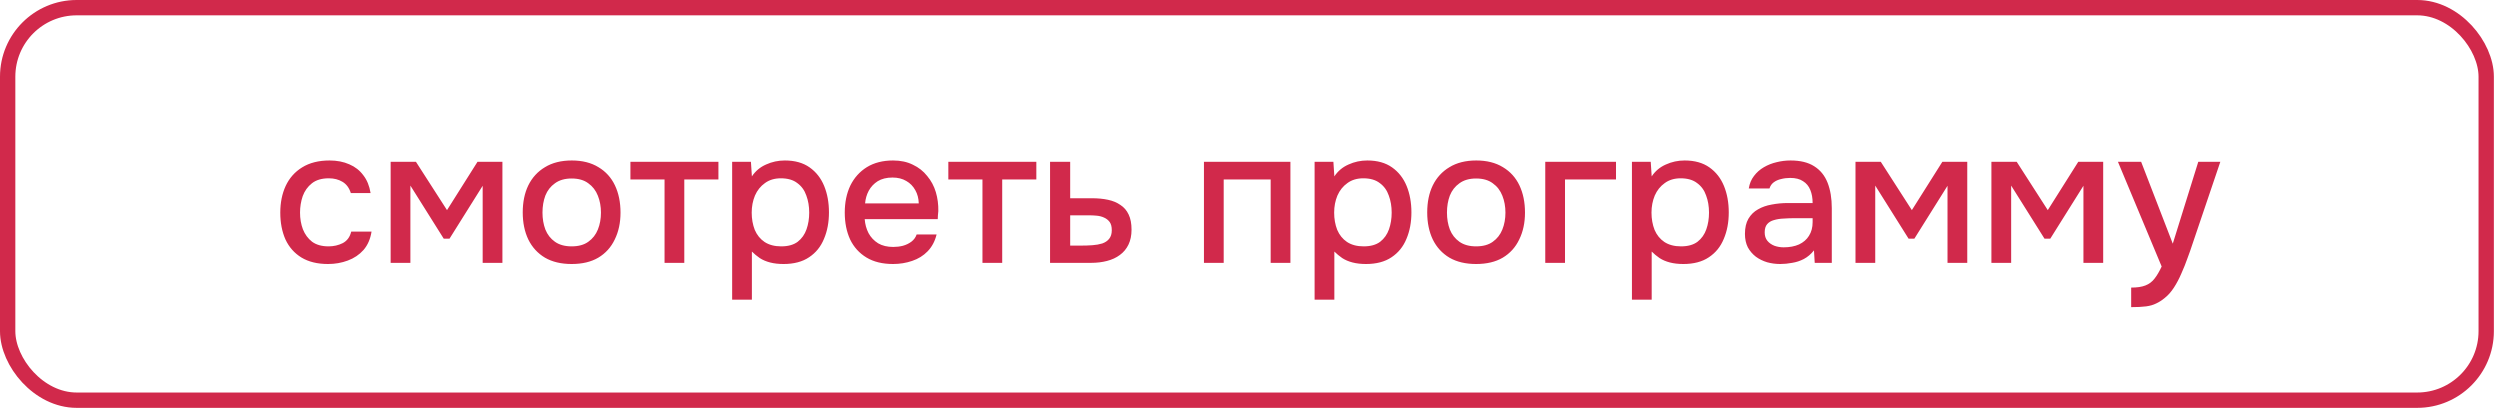
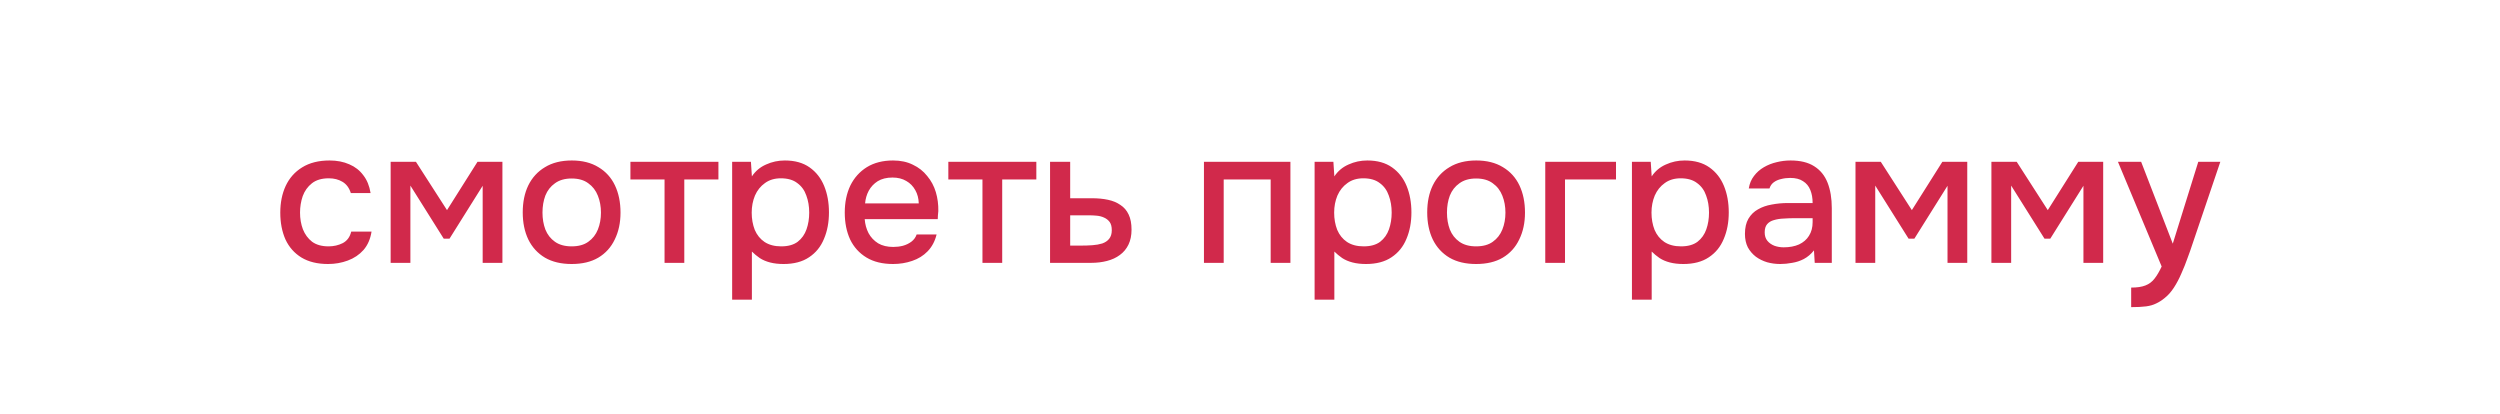
<svg xmlns="http://www.w3.org/2000/svg" width="326" height="54" viewBox="0 0 326 54" fill="none">
-   <rect x="1" y="1" width="323.201" height="51.184" rx="9" stroke="#D1294B" stroke-width="2" />
  <path d="M42.774 34.426C41.39 34.426 40.232 34.143 39.299 33.576C38.382 33.01 37.69 32.226 37.224 31.226C36.774 30.21 36.549 29.043 36.549 27.726C36.549 26.426 36.782 25.268 37.249 24.251C37.732 23.218 38.449 22.41 39.399 21.826C40.365 21.226 41.557 20.926 42.974 20.926C43.94 20.926 44.799 21.093 45.549 21.426C46.299 21.743 46.907 22.218 47.374 22.851C47.857 23.468 48.174 24.243 48.324 25.176H45.749C45.532 24.493 45.165 24.001 44.649 23.701C44.149 23.401 43.557 23.251 42.874 23.251C41.957 23.251 41.224 23.468 40.674 23.901C40.124 24.335 39.724 24.893 39.474 25.576C39.24 26.26 39.124 26.976 39.124 27.726C39.124 28.51 39.249 29.235 39.499 29.901C39.765 30.568 40.165 31.11 40.699 31.526C41.249 31.926 41.965 32.126 42.849 32.126C43.515 32.126 44.132 31.985 44.699 31.701C45.265 31.401 45.632 30.901 45.799 30.201H48.449C48.299 31.168 47.949 31.968 47.399 32.601C46.849 33.218 46.165 33.676 45.349 33.976C44.549 34.276 43.69 34.426 42.774 34.426ZM50.94 34.276V21.101H54.24L58.29 27.401L62.265 21.101H65.515V34.276H62.94V24.226L58.615 31.126H57.865L53.515 24.201V34.276H50.94ZM74.54 34.426C73.173 34.426 72.015 34.151 71.065 33.601C70.115 33.035 69.39 32.243 68.89 31.226C68.406 30.21 68.165 29.035 68.165 27.701C68.165 26.351 68.406 25.176 68.89 24.176C69.39 23.16 70.115 22.368 71.065 21.801C72.015 21.218 73.181 20.926 74.565 20.926C75.931 20.926 77.09 21.218 78.04 21.801C78.99 22.368 79.707 23.16 80.19 24.176C80.673 25.193 80.915 26.376 80.915 27.726C80.915 29.043 80.665 30.21 80.165 31.226C79.681 32.243 78.965 33.035 78.015 33.601C77.082 34.151 75.923 34.426 74.54 34.426ZM74.54 32.126C75.44 32.126 76.165 31.926 76.715 31.526C77.281 31.126 77.698 30.593 77.965 29.926C78.231 29.26 78.365 28.526 78.365 27.726C78.365 26.926 78.231 26.193 77.965 25.526C77.698 24.843 77.281 24.301 76.715 23.901C76.165 23.485 75.44 23.276 74.54 23.276C73.656 23.276 72.931 23.485 72.365 23.901C71.798 24.301 71.382 24.835 71.115 25.501C70.865 26.168 70.74 26.91 70.74 27.726C70.74 28.526 70.865 29.26 71.115 29.926C71.382 30.593 71.798 31.126 72.365 31.526C72.931 31.926 73.656 32.126 74.54 32.126ZM86.657 34.276V23.401H82.207V21.101H93.682V23.401H89.232V34.276H86.657ZM95.472 39.076V21.101H97.921L98.046 23.001C98.513 22.301 99.13 21.785 99.897 21.451C100.663 21.101 101.48 20.926 102.346 20.926C103.646 20.926 104.721 21.226 105.571 21.826C106.421 22.426 107.055 23.235 107.471 24.251C107.888 25.268 108.096 26.418 108.096 27.701C108.096 28.985 107.88 30.135 107.446 31.151C107.03 32.168 106.38 32.968 105.496 33.551C104.63 34.135 103.521 34.426 102.171 34.426C101.521 34.426 100.938 34.36 100.421 34.226C99.905 34.093 99.455 33.901 99.072 33.651C98.688 33.385 98.347 33.101 98.046 32.801V39.076H95.472ZM101.871 32.126C102.771 32.126 103.488 31.926 104.021 31.526C104.555 31.11 104.938 30.568 105.171 29.901C105.405 29.235 105.521 28.51 105.521 27.726C105.521 26.91 105.396 26.168 105.146 25.501C104.913 24.818 104.521 24.276 103.971 23.876C103.438 23.46 102.721 23.251 101.821 23.251C101.005 23.251 100.313 23.46 99.746 23.876C99.18 24.276 98.746 24.818 98.447 25.501C98.163 26.185 98.022 26.926 98.022 27.726C98.022 28.543 98.155 29.293 98.421 29.976C98.705 30.643 99.13 31.168 99.697 31.551C100.28 31.935 101.005 32.126 101.871 32.126ZM116.457 34.426C115.074 34.426 113.915 34.143 112.982 33.576C112.049 33.01 111.34 32.226 110.857 31.226C110.39 30.21 110.157 29.043 110.157 27.726C110.157 26.393 110.399 25.218 110.882 24.201C111.382 23.185 112.099 22.385 113.032 21.801C113.982 21.218 115.124 20.926 116.457 20.926C117.44 20.926 118.299 21.11 119.032 21.476C119.782 21.826 120.407 22.318 120.907 22.951C121.424 23.568 121.799 24.268 122.032 25.051C122.265 25.835 122.374 26.66 122.357 27.526C122.34 27.71 122.324 27.885 122.307 28.051C122.307 28.218 122.299 28.393 122.282 28.576H112.757C112.807 29.243 112.974 29.851 113.257 30.401C113.557 30.951 113.974 31.393 114.507 31.726C115.04 32.043 115.699 32.201 116.482 32.201C116.915 32.201 117.332 32.151 117.732 32.051C118.149 31.935 118.515 31.76 118.832 31.526C119.165 31.276 119.399 30.96 119.532 30.576H122.132C121.915 31.46 121.524 32.193 120.957 32.776C120.407 33.343 119.732 33.76 118.932 34.026C118.149 34.293 117.324 34.426 116.457 34.426ZM112.807 26.526H119.807C119.79 25.876 119.64 25.301 119.357 24.801C119.074 24.285 118.682 23.885 118.182 23.601C117.682 23.301 117.082 23.151 116.382 23.151C115.615 23.151 114.974 23.31 114.457 23.626C113.957 23.943 113.565 24.36 113.282 24.876C113.015 25.376 112.857 25.926 112.807 26.526ZM128.113 34.276V23.401H123.663V21.101H135.138V23.401H130.688V34.276H128.113ZM136.927 34.276V21.101H139.552V25.851H142.377C143.16 25.851 143.86 25.918 144.477 26.051C145.11 26.185 145.652 26.41 146.102 26.726C146.568 27.026 146.927 27.443 147.177 27.976C147.427 28.493 147.552 29.151 147.552 29.951C147.552 30.701 147.418 31.351 147.152 31.901C146.885 32.451 146.51 32.901 146.027 33.251C145.56 33.601 145.002 33.86 144.352 34.026C143.718 34.193 143.027 34.276 142.277 34.276H136.927ZM139.552 32.026H140.977C141.493 32.026 141.985 32.01 142.452 31.976C142.918 31.943 143.343 31.868 143.727 31.751C144.11 31.618 144.41 31.418 144.627 31.151C144.86 30.868 144.977 30.493 144.977 30.026C144.977 29.56 144.885 29.201 144.702 28.951C144.518 28.701 144.277 28.51 143.977 28.376C143.693 28.243 143.377 28.16 143.027 28.126C142.693 28.093 142.343 28.076 141.977 28.076H139.552V32.026ZM156.995 34.276V21.101H168.27V34.276H165.695V23.401H159.57V34.276H156.995ZM171.424 39.076V21.101H173.874L173.999 23.001C174.465 22.301 175.082 21.785 175.849 21.451C176.615 21.101 177.432 20.926 178.299 20.926C179.599 20.926 180.674 21.226 181.524 21.826C182.374 22.426 183.007 23.235 183.424 24.251C183.84 25.268 184.049 26.418 184.049 27.701C184.049 28.985 183.832 30.135 183.399 31.151C182.982 32.168 182.332 32.968 181.449 33.551C180.582 34.135 179.474 34.426 178.124 34.426C177.474 34.426 176.89 34.36 176.374 34.226C175.857 34.093 175.407 33.901 175.024 33.651C174.64 33.385 174.299 33.101 173.999 32.801V39.076H171.424ZM177.824 32.126C178.724 32.126 179.44 31.926 179.974 31.526C180.507 31.11 180.89 30.568 181.124 29.901C181.357 29.235 181.474 28.51 181.474 27.726C181.474 26.91 181.349 26.168 181.099 25.501C180.865 24.818 180.474 24.276 179.924 23.876C179.39 23.46 178.674 23.251 177.774 23.251C176.957 23.251 176.265 23.46 175.699 23.876C175.132 24.276 174.699 24.818 174.399 25.501C174.115 26.185 173.974 26.926 173.974 27.726C173.974 28.543 174.107 29.293 174.374 29.976C174.657 30.643 175.082 31.168 175.649 31.551C176.232 31.935 176.957 32.126 177.824 32.126ZM192.484 34.426C191.118 34.426 189.959 34.151 189.009 33.601C188.059 33.035 187.334 32.243 186.834 31.226C186.351 30.21 186.109 29.035 186.109 27.701C186.109 26.351 186.351 25.176 186.834 24.176C187.334 23.16 188.059 22.368 189.009 21.801C189.959 21.218 191.126 20.926 192.509 20.926C193.876 20.926 195.034 21.218 195.984 21.801C196.934 22.368 197.651 23.16 198.134 24.176C198.618 25.193 198.859 26.376 198.859 27.726C198.859 29.043 198.609 30.21 198.109 31.226C197.626 32.243 196.909 33.035 195.959 33.601C195.026 34.151 193.868 34.426 192.484 34.426ZM192.484 32.126C193.384 32.126 194.109 31.926 194.659 31.526C195.226 31.126 195.643 30.593 195.909 29.926C196.176 29.26 196.309 28.526 196.309 27.726C196.309 26.926 196.176 26.193 195.909 25.526C195.643 24.843 195.226 24.301 194.659 23.901C194.109 23.485 193.384 23.276 192.484 23.276C191.601 23.276 190.876 23.485 190.309 23.901C189.743 24.301 189.326 24.835 189.059 25.501C188.809 26.168 188.684 26.91 188.684 27.726C188.684 28.526 188.809 29.26 189.059 29.926C189.326 30.593 189.743 31.126 190.309 31.526C190.876 31.926 191.601 32.126 192.484 32.126ZM201.502 34.276V21.101H210.727V23.401H204.077V34.276H201.502ZM212.805 39.076V21.101H215.255L215.38 23.001C215.847 22.301 216.464 21.785 217.23 21.451C217.997 21.101 218.814 20.926 219.68 20.926C220.98 20.926 222.055 21.226 222.905 21.826C223.755 22.426 224.389 23.235 224.805 24.251C225.222 25.268 225.43 26.418 225.43 27.701C225.43 28.985 225.214 30.135 224.78 31.151C224.364 32.168 223.714 32.968 222.83 33.551C221.964 34.135 220.855 34.426 219.505 34.426C218.855 34.426 218.272 34.36 217.755 34.226C217.239 34.093 216.789 33.901 216.405 33.651C216.022 33.385 215.68 33.101 215.38 32.801V39.076H212.805ZM219.205 32.126C220.105 32.126 220.822 31.926 221.355 31.526C221.889 31.11 222.272 30.568 222.505 29.901C222.739 29.235 222.855 28.51 222.855 27.726C222.855 26.91 222.73 26.168 222.48 25.501C222.247 24.818 221.855 24.276 221.305 23.876C220.772 23.46 220.055 23.251 219.155 23.251C218.339 23.251 217.647 23.46 217.08 23.876C216.514 24.276 216.08 24.818 215.78 25.501C215.497 26.185 215.355 26.926 215.355 27.726C215.355 28.543 215.489 29.293 215.755 29.976C216.039 30.643 216.464 31.168 217.03 31.551C217.614 31.935 218.339 32.126 219.205 32.126ZM232.141 34.426C231.558 34.426 230.991 34.351 230.441 34.201C229.891 34.035 229.399 33.793 228.966 33.476C228.533 33.143 228.183 32.735 227.916 32.251C227.666 31.751 227.541 31.168 227.541 30.501C227.541 29.701 227.691 29.043 227.991 28.526C228.308 27.993 228.724 27.585 229.241 27.301C229.758 27.001 230.349 26.793 231.016 26.676C231.699 26.543 232.408 26.476 233.141 26.476H236.366C236.366 25.826 236.266 25.26 236.066 24.776C235.866 24.276 235.549 23.893 235.116 23.626C234.699 23.343 234.141 23.201 233.441 23.201C233.024 23.201 232.624 23.251 232.241 23.351C231.874 23.435 231.558 23.576 231.291 23.776C231.024 23.976 230.841 24.243 230.741 24.576H228.041C228.141 23.943 228.366 23.401 228.716 22.951C229.066 22.485 229.499 22.101 230.016 21.801C230.533 21.501 231.083 21.285 231.666 21.151C232.266 21.001 232.874 20.926 233.491 20.926C234.758 20.926 235.783 21.176 236.566 21.676C237.366 22.176 237.949 22.893 238.316 23.826C238.683 24.76 238.866 25.868 238.866 27.151V34.276H236.641L236.541 32.651C236.158 33.135 235.716 33.51 235.216 33.776C234.733 34.026 234.224 34.193 233.691 34.276C233.158 34.376 232.641 34.426 232.141 34.426ZM232.591 32.251C233.358 32.251 234.024 32.126 234.591 31.876C235.158 31.61 235.591 31.235 235.891 30.751C236.208 30.251 236.366 29.66 236.366 28.976V28.451H234.016C233.533 28.451 233.058 28.468 232.591 28.501C232.124 28.518 231.699 28.585 231.316 28.701C230.949 28.801 230.658 28.976 230.441 29.226C230.224 29.476 230.116 29.835 230.116 30.301C230.116 30.751 230.233 31.118 230.466 31.401C230.699 31.685 231.008 31.901 231.391 32.051C231.774 32.185 232.174 32.251 232.591 32.251ZM241.956 34.276V21.101H245.256L249.306 27.401L253.281 21.101H256.531V34.276H253.956V24.226L249.631 31.126H248.881L244.531 24.201V34.276H241.956ZM259.68 34.276V21.101H262.98L267.03 27.401L271.005 21.101H274.255V34.276H271.68V24.226L267.355 31.126H266.605L262.255 24.201V34.276H259.68ZM277.905 40.051V37.501C278.672 37.501 279.288 37.41 279.755 37.226C280.238 37.043 280.638 36.743 280.955 36.326C281.272 35.926 281.58 35.401 281.88 34.751L276.18 21.101H279.205L283.33 31.776L286.655 21.101H289.53L285.905 31.801C285.722 32.368 285.505 32.985 285.255 33.651C285.022 34.318 284.755 34.985 284.455 35.651C284.172 36.318 283.847 36.935 283.48 37.501C283.113 38.068 282.705 38.526 282.255 38.876C281.888 39.176 281.522 39.41 281.155 39.576C280.788 39.76 280.355 39.885 279.855 39.951C279.355 40.018 278.705 40.051 277.905 40.051Z" fill="#D1294B" />
</svg>